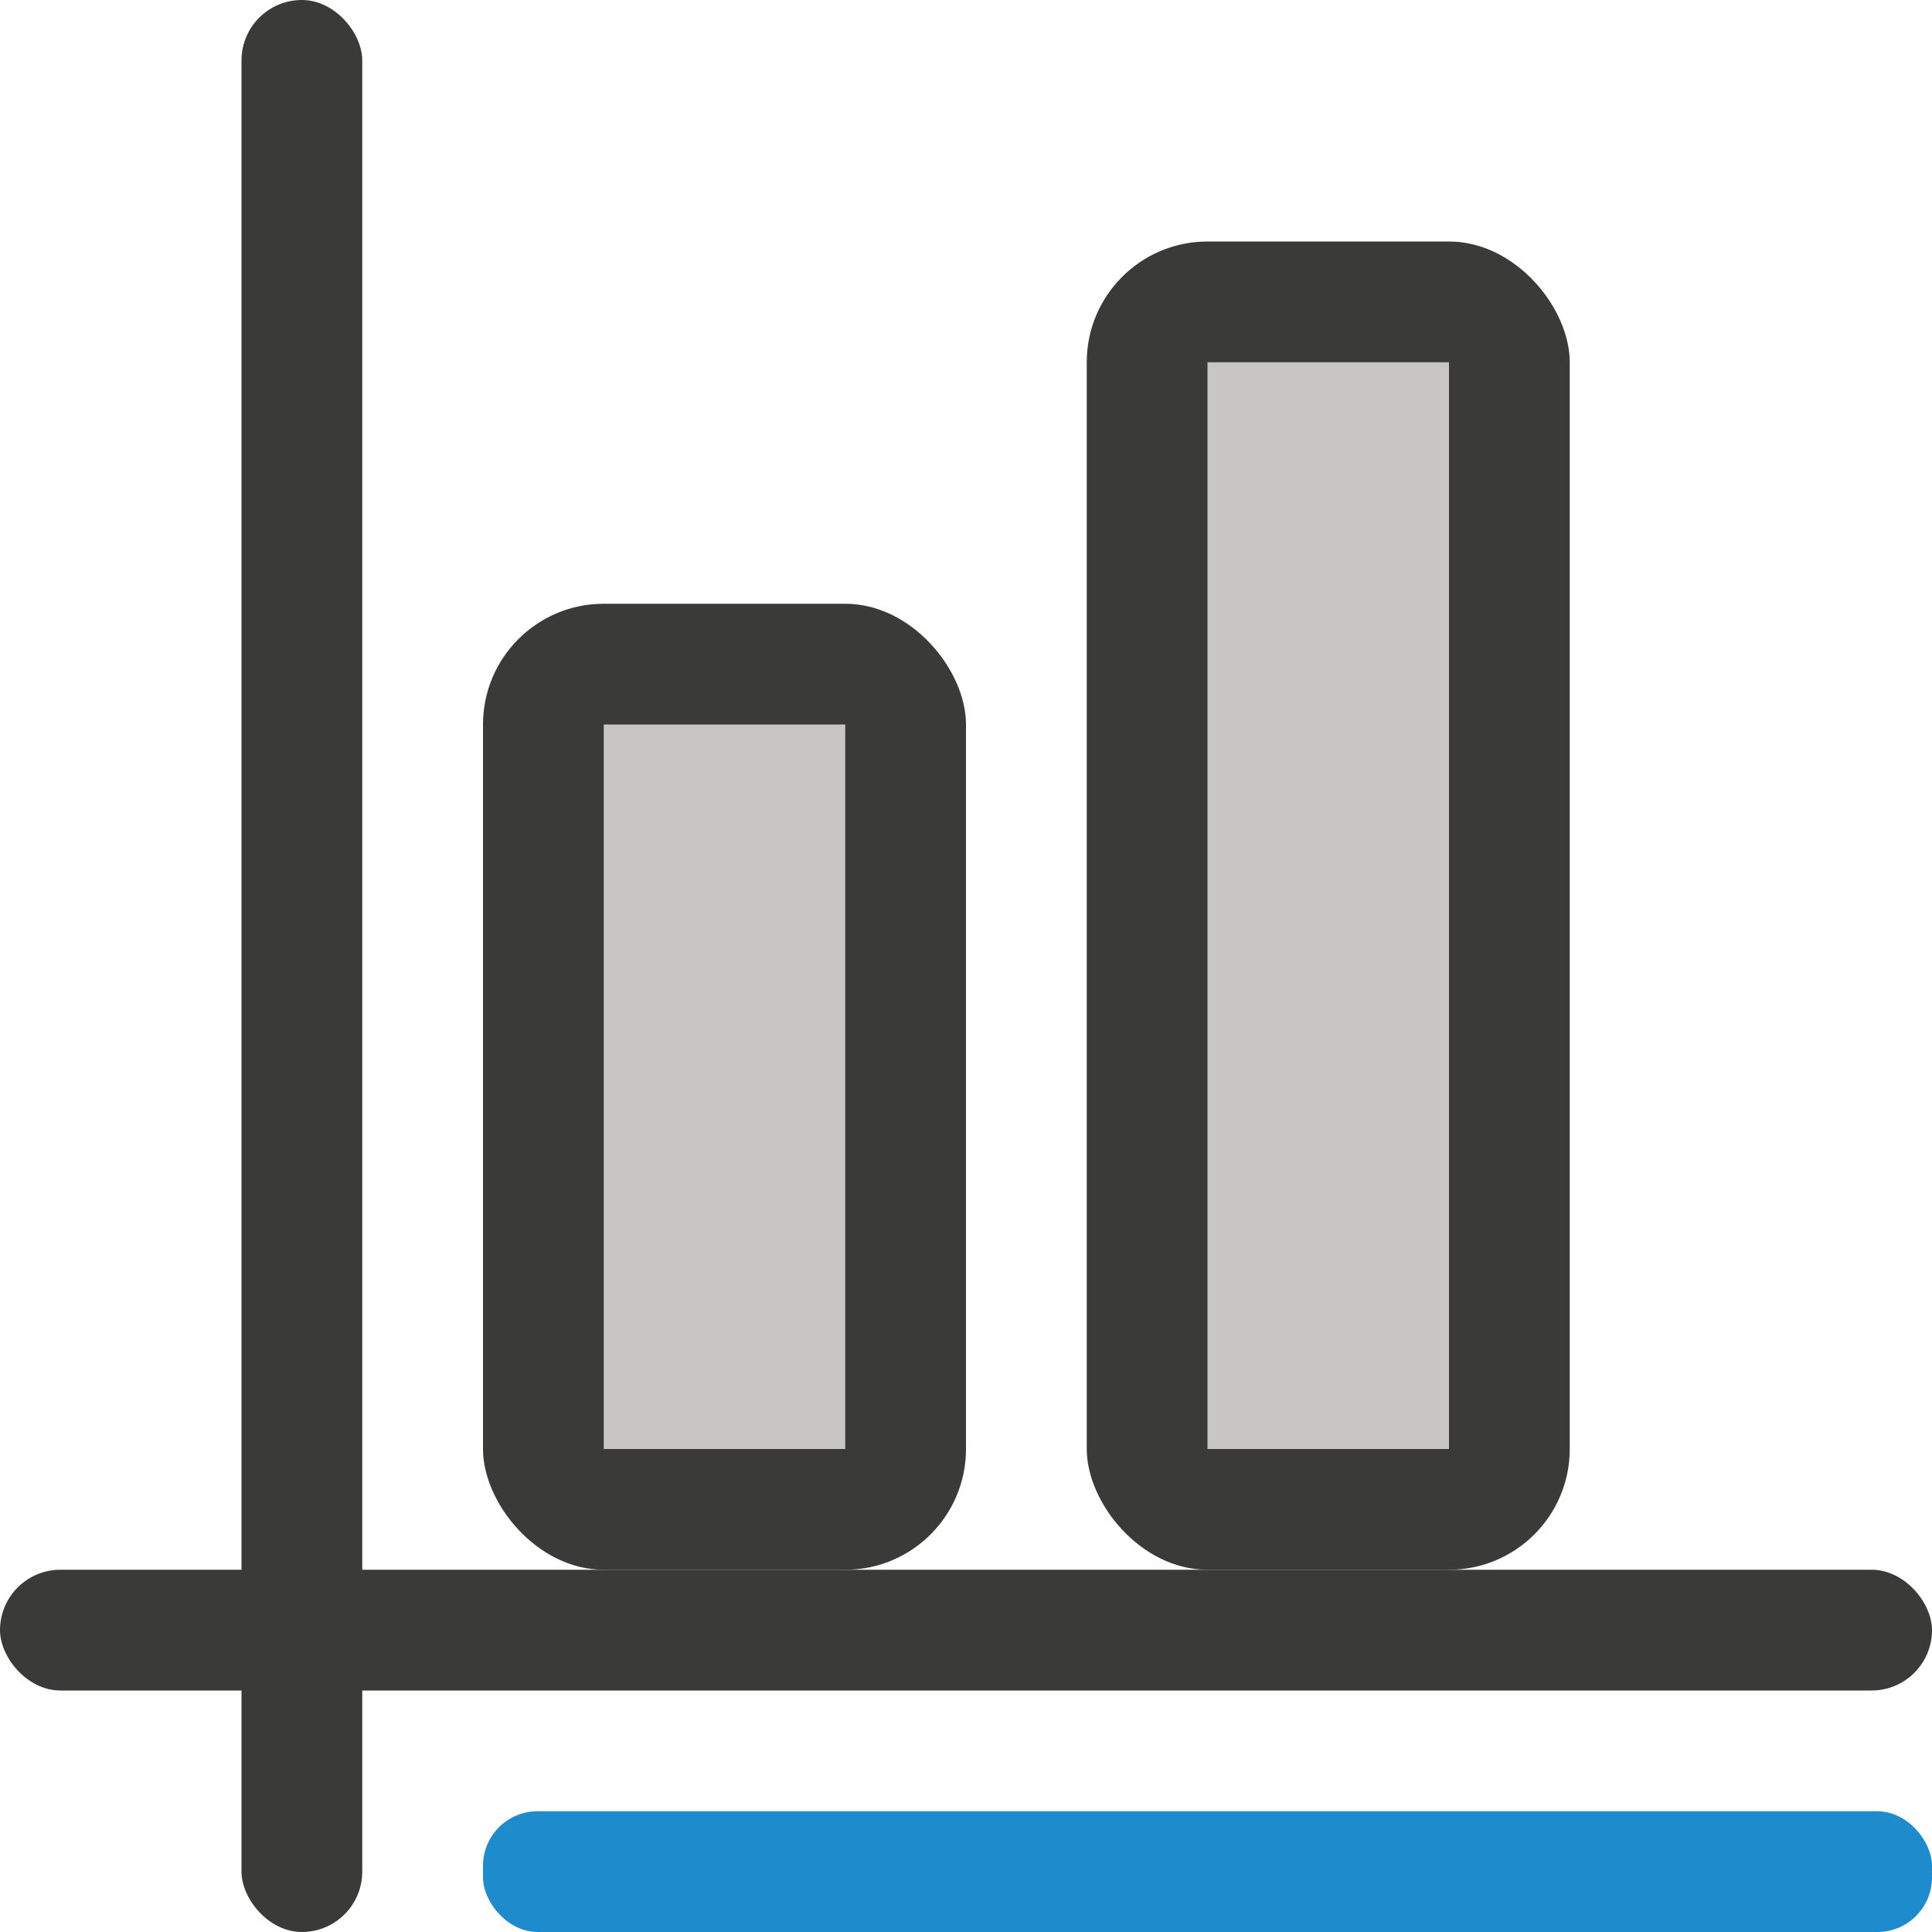
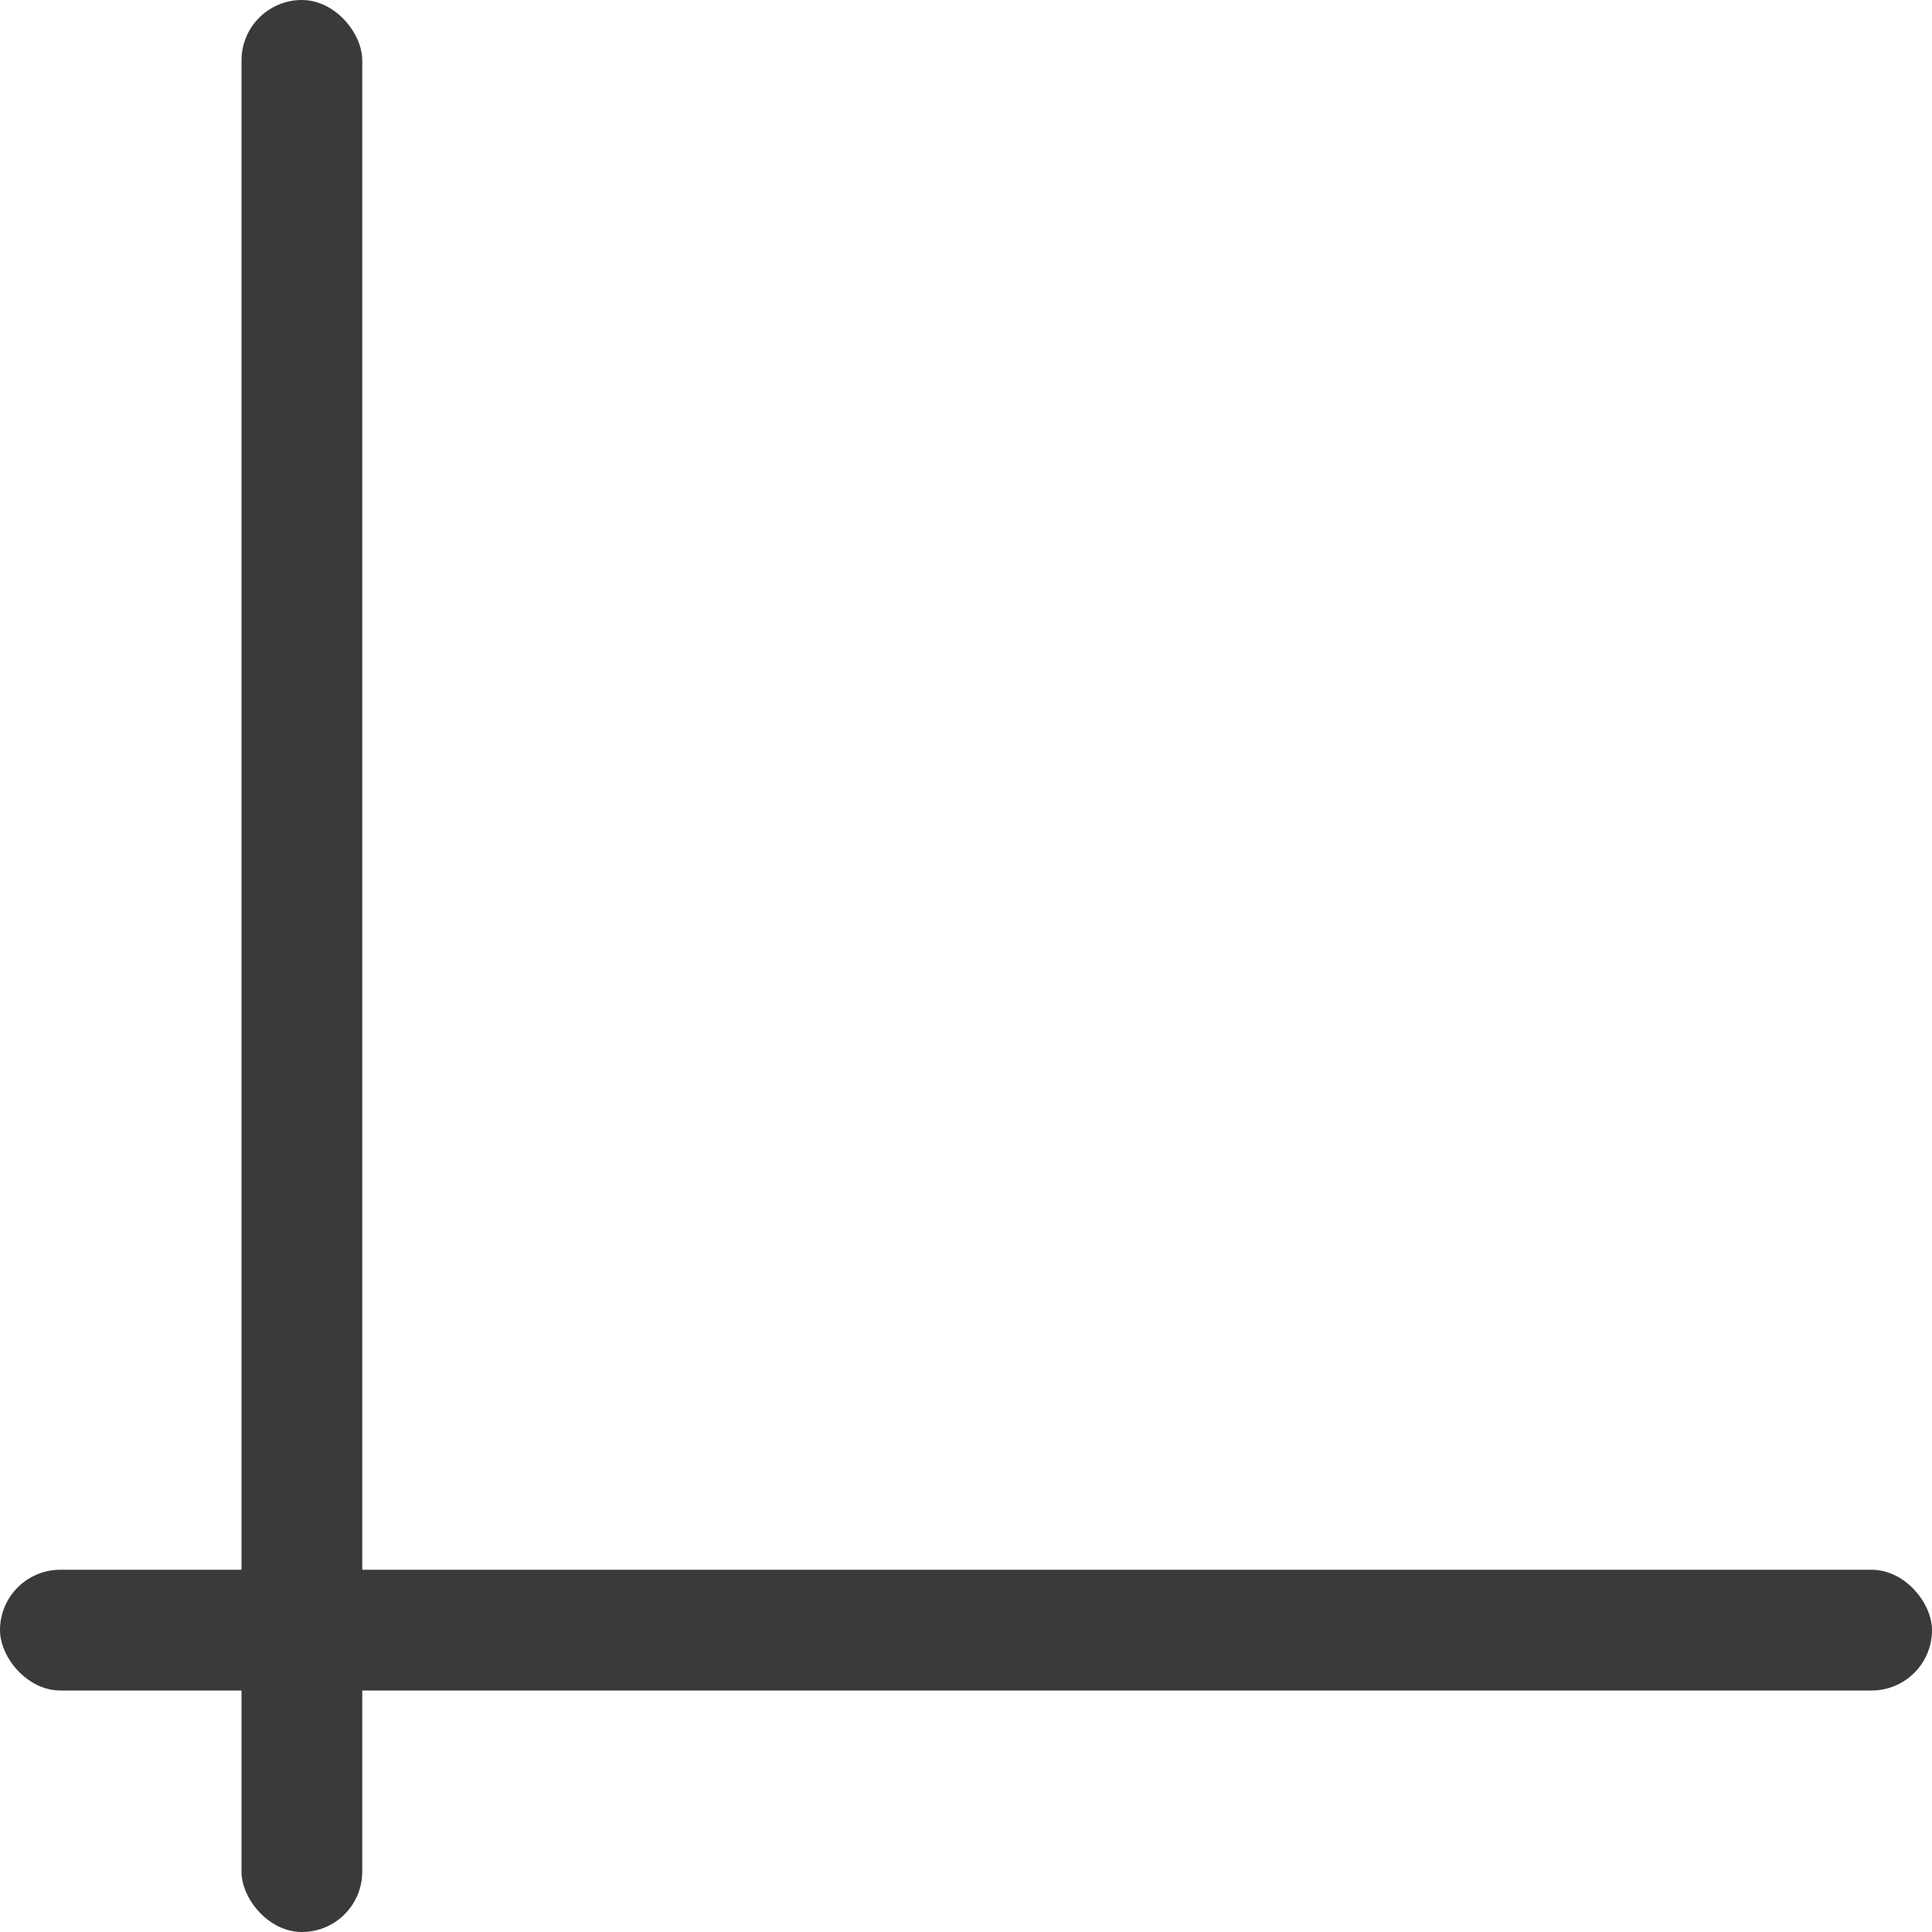
<svg xmlns="http://www.w3.org/2000/svg" viewBox="0 0 16 16">
-   <rect fill="#1e8bcd" height="1" ry=".452" width="12" x="4" y="15" />
  <g fill="#3a3a38">
-     <rect height="11" ry="1" width="4" x="9" y="2" />
    <rect height="1" ry=".5" width="16" y="13" />
    <rect height="16" ry=".5" width="1" x="2" y="0" />
-     <rect height="8" ry="1" width="4" x="4" y="5" />
    <g fill="#c8c6c4">
-       <path d="m10 3h2v9h-2z" />
-       <path d="m5 6h2v6h-2z" />
-     </g>
+       </g>
  </g>
</svg>